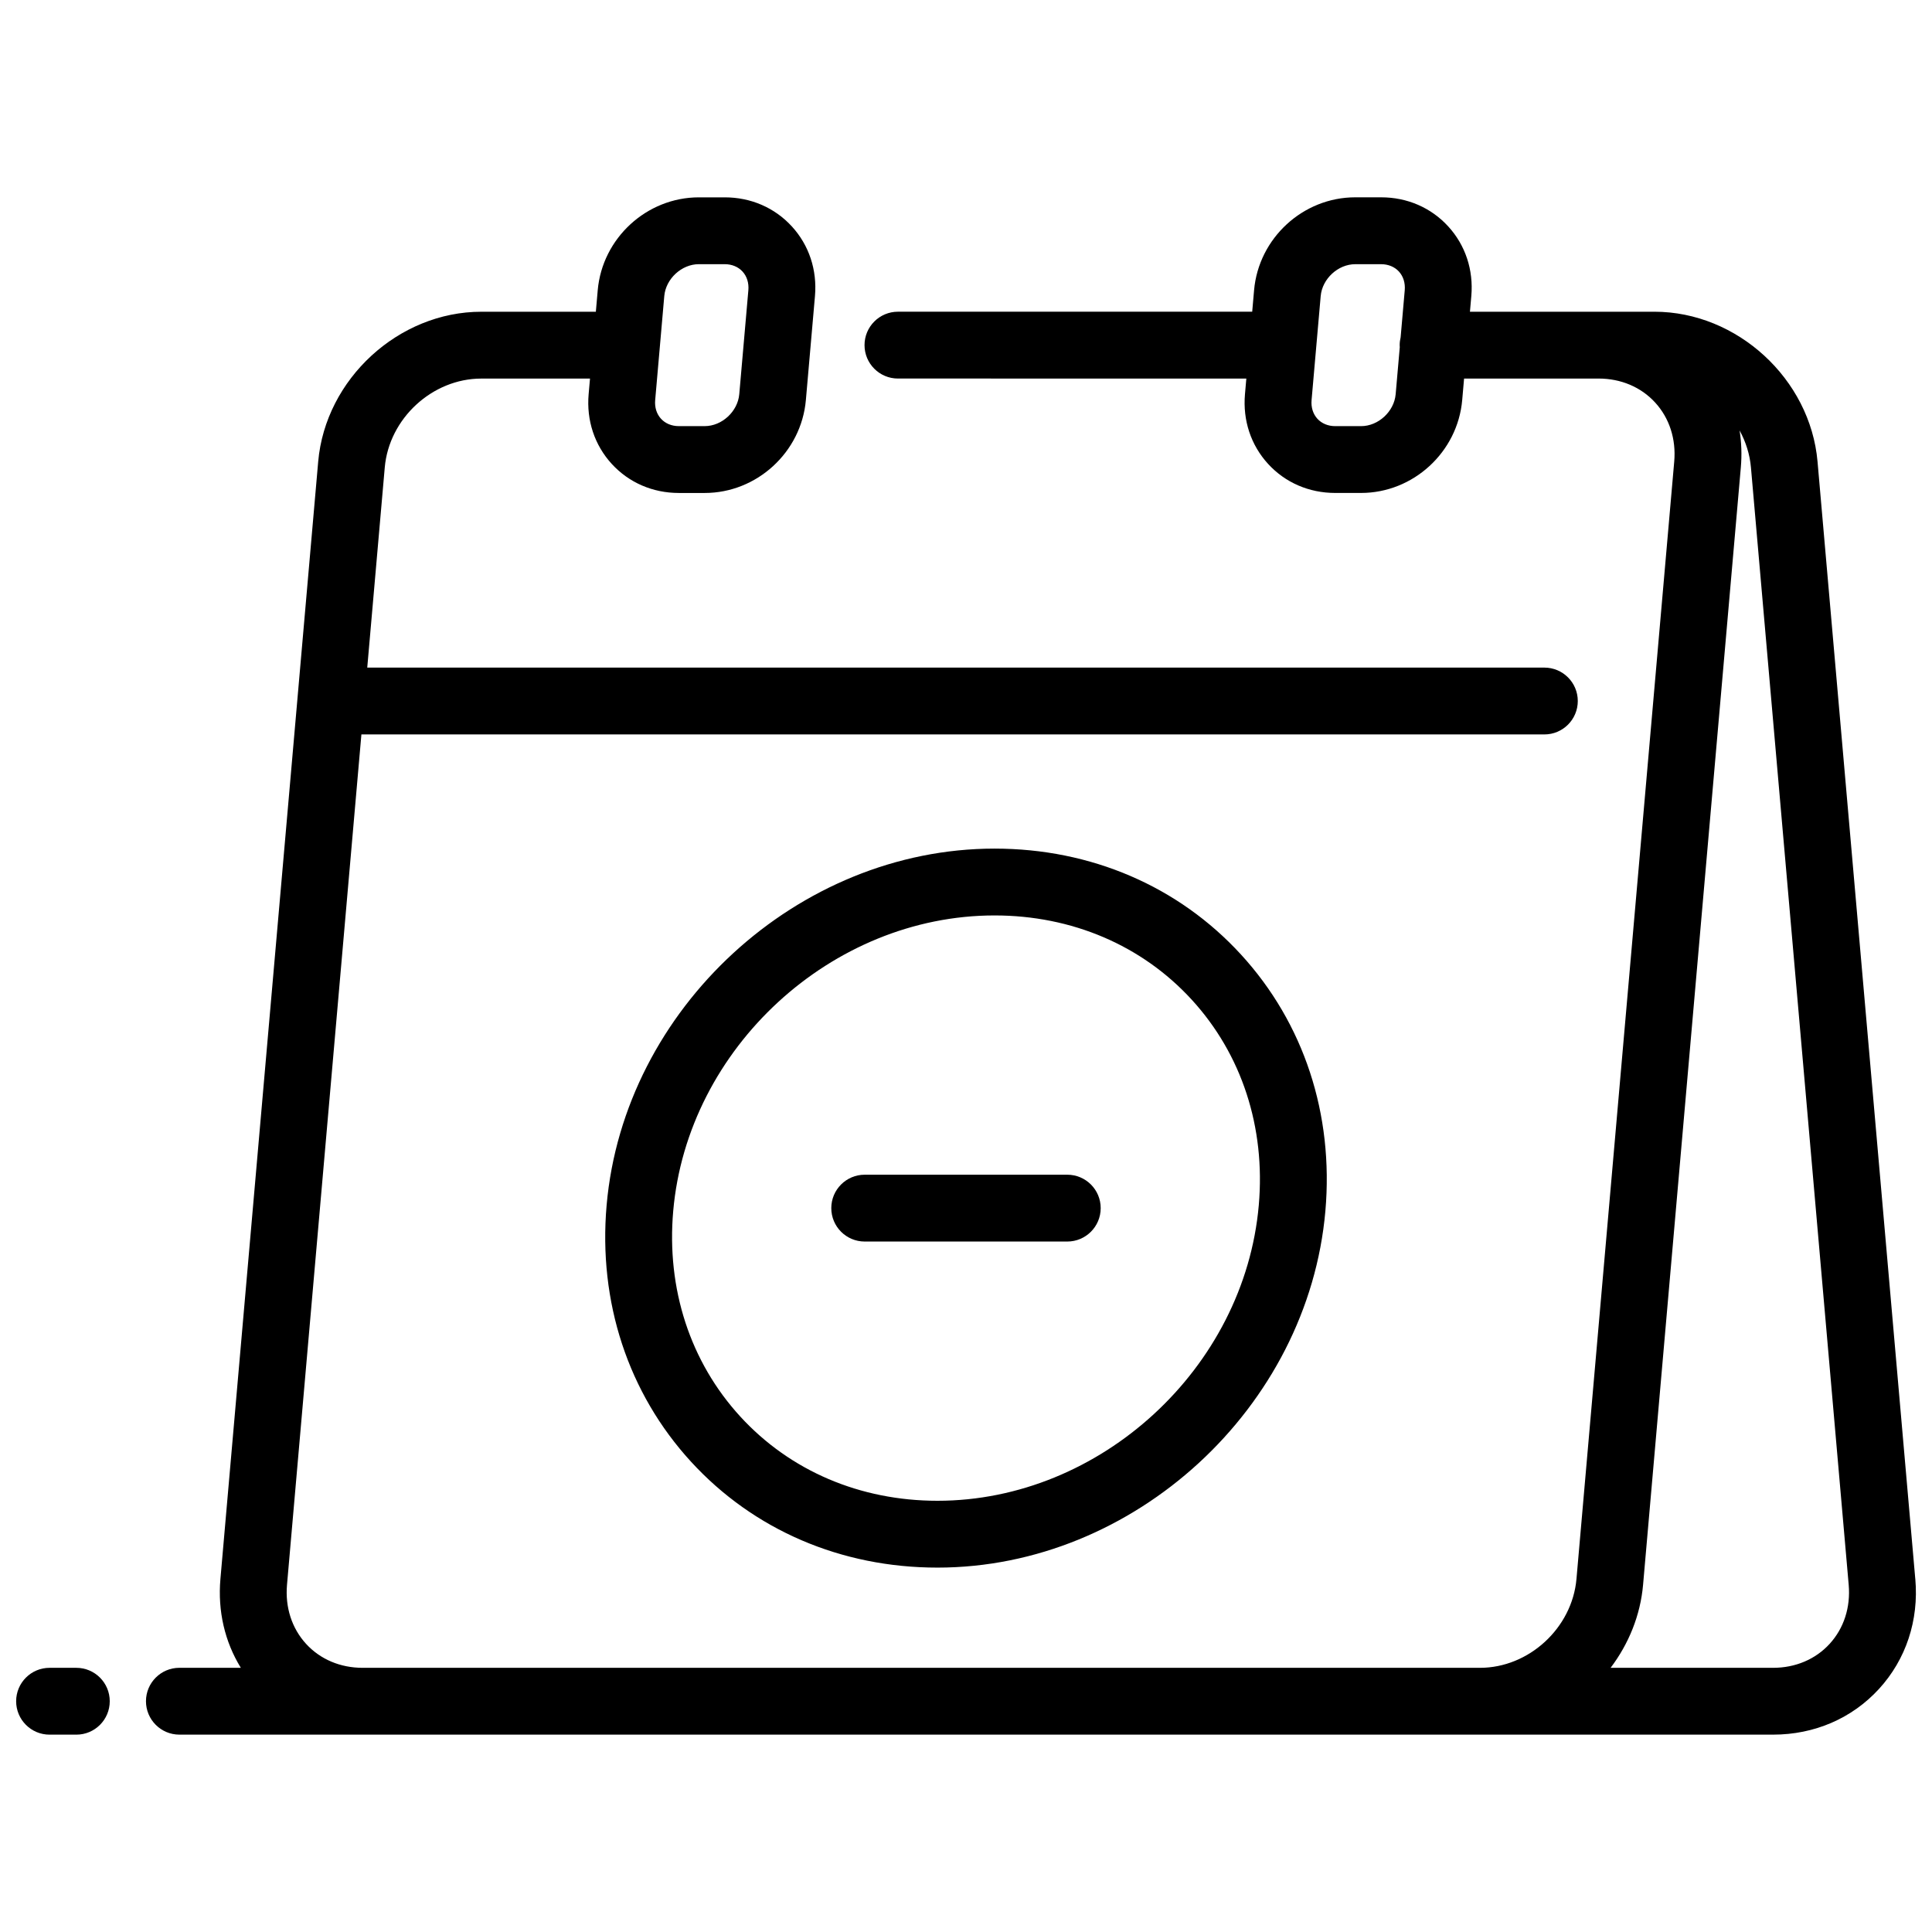
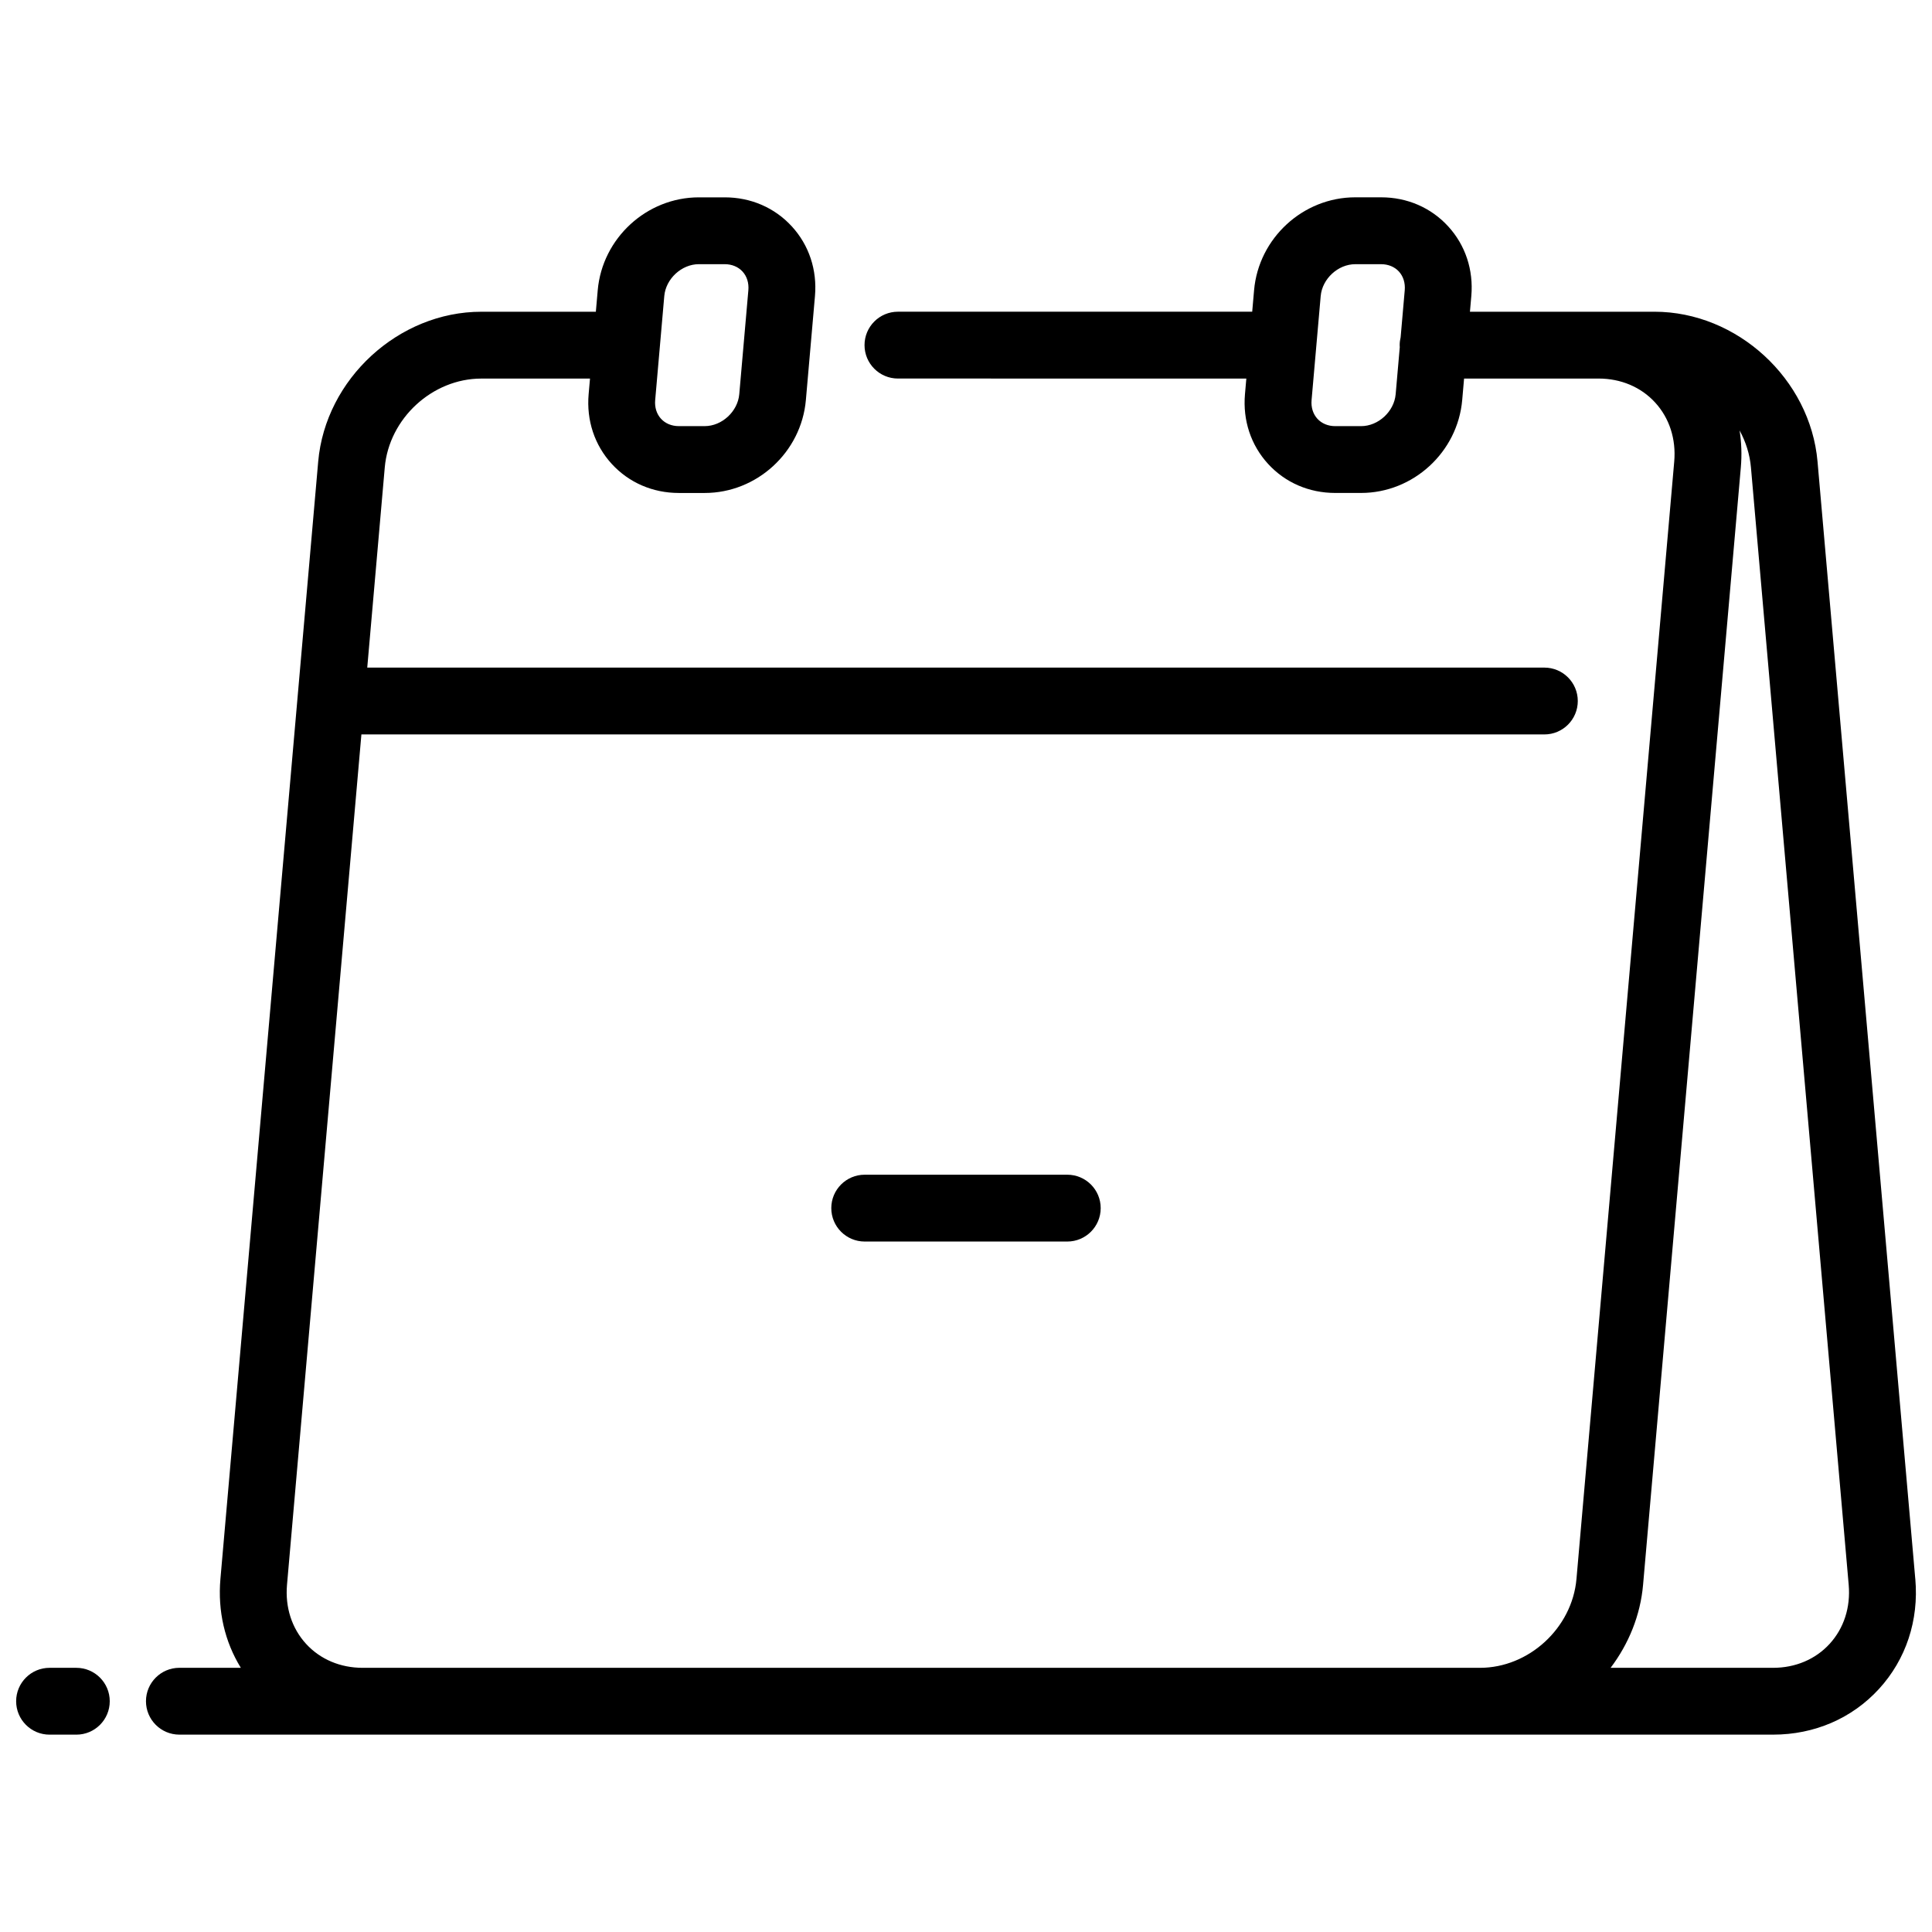
<svg xmlns="http://www.w3.org/2000/svg" width="800px" height="800px" version="1.1" viewBox="144 144 512 512">
  <defs>
    <clipPath id="b">
      <path d="m148.09 585h25.906v19h-25.906z" />
    </clipPath>
    <clipPath id="a">
      <path d="m182 196h469.9v408h-469.9z" />
    </clipPath>
  </defs>
-   <path d="m407.56 368.89c-52.125 0-98.238 42.391-102.8 94.5-2.242 25.648 5.699 49.789 22.367 67.977 16.586 18.098 39.781 28.066 65.312 28.066 52.125 0 98.238-42.391 102.8-94.5 2.242-25.648-5.699-49.789-22.367-67.977-16.582-18.098-39.781-28.066-65.312-28.066zm70.031 94.5c-3.777 43.191-41.98 78.332-85.152 78.332-20.508 0-39.066-7.926-52.254-22.32-13.27-14.484-19.586-33.824-17.777-54.469 3.777-43.191 41.98-78.332 85.152-78.332 20.508 0 39.066 7.926 52.254 22.32 13.27 14.484 19.586 33.824 17.777 54.469z" />
  <path d="m426.84 455.31h-53.684c-4.891 0-8.855 3.965-8.855 8.855 0 4.891 3.965 8.855 8.855 8.855h53.684c4.891 0 8.855-3.965 8.855-8.855 0-4.891-3.961-8.855-8.855-8.855z" />
  <g clip-path="url(#b)">
    <path d="m164.23 585.99h-7.098c-4.891 0-8.855 3.965-8.855 8.855s3.965 8.855 8.855 8.855h7.098c4.891 0 8.855-3.965 8.855-8.855s-3.965-8.855-8.855-8.855z" />
  </g>
  <g clip-path="url(#a)">
    <path d="m651.57 562.44-25.906-296.11c-1.914-21.902-21.305-39.719-43.227-39.719h-48.887l0.363-4.152c0.605-6.934-1.57-13.492-6.133-18.473-4.547-4.961-10.859-7.695-17.777-7.695h-6.856c-13.824 0-25.598 10.812-26.805 24.621l-0.496 5.695h-93.883c-4.891 0-8.855 3.965-8.855 8.855s3.965 8.855 8.855 8.855l92.328 0.004-0.363 4.152c-0.605 6.934 1.574 13.492 6.133 18.473 4.547 4.961 10.859 7.691 17.777 7.691h6.856c13.824 0 25.598-10.812 26.805-24.621l0.496-5.695h35.648c5.914 0 11.238 2.254 14.988 6.352 3.781 4.125 5.578 9.688 5.055 15.656l-25.906 296.11c-1.137 12.984-12.609 23.551-25.578 23.551h-296.1c-5.914 0-11.238-2.254-14.988-6.348-3.781-4.129-5.578-9.688-5.055-15.66l19.715-225.35h313.5c4.891 0 8.855-3.965 8.855-8.855s-3.965-8.855-8.855-8.855h-311.95l4.641-53.043c1.137-12.984 12.609-23.551 25.582-23.551h28.809l-0.363 4.148c-0.605 6.934 1.57 13.492 6.133 18.473 4.547 4.961 10.859 7.695 17.777 7.695h6.856c13.824 0 25.598-10.812 26.805-24.621l2.41-27.555c0.605-6.934-1.57-13.492-6.133-18.473-4.547-4.961-10.859-7.695-17.777-7.695h-6.856c-13.824 0-25.598 10.812-26.805 24.621l-0.496 5.695h-30.355c-21.918 0-41.309 17.816-43.227 39.719l-25.91 296.1c-0.746 8.523 1.164 16.668 5.41 23.551h-16.285c-4.891 0-8.855 3.965-8.855 8.855s3.965 8.855 8.855 8.855h422.35c10.941 0 20.898-4.297 28.047-12.094 7.176-7.836 10.602-18.191 9.641-29.168zm-135.3-341.52-1.09 12.473c-0.16 0.668-0.254 1.359-0.254 2.078 0 0.18 0.016 0.355 0.027 0.531l-1.09 12.477c-0.402 4.582-4.594 8.453-9.16 8.453h-6.856c-1.891 0-3.566-0.691-4.719-1.949-1.168-1.273-1.715-3.035-1.547-4.961l1.195-13.641v-0.004l1.219-13.91c0.402-4.582 4.598-8.453 9.16-8.453h6.856c1.891 0 3.566 0.691 4.719 1.949 1.156 1.27 1.707 3.031 1.539 4.957zm-198.64 29.102 2.41-27.559c0.402-4.582 4.594-8.453 9.16-8.453h6.856c1.891 0 3.566 0.691 4.719 1.949 1.168 1.273 1.715 3.035 1.547 4.961l-2.41 27.555c-0.402 4.582-4.598 8.453-9.16 8.453h-6.856c-1.891 0-3.566-0.691-4.719-1.949-1.168-1.27-1.719-3.031-1.547-4.957zm311.24 329.62c-3.75 4.094-9.074 6.348-14.988 6.348h-43.055c4.766-6.305 7.894-13.875 8.605-22.008l25.906-296.11c0.293-3.344 0.172-6.629-0.332-9.805 1.637 2.988 2.707 6.305 3.012 9.805l25.906 296.11c0.52 5.973-1.273 11.531-5.055 15.66z" />
  </g>
</svg>